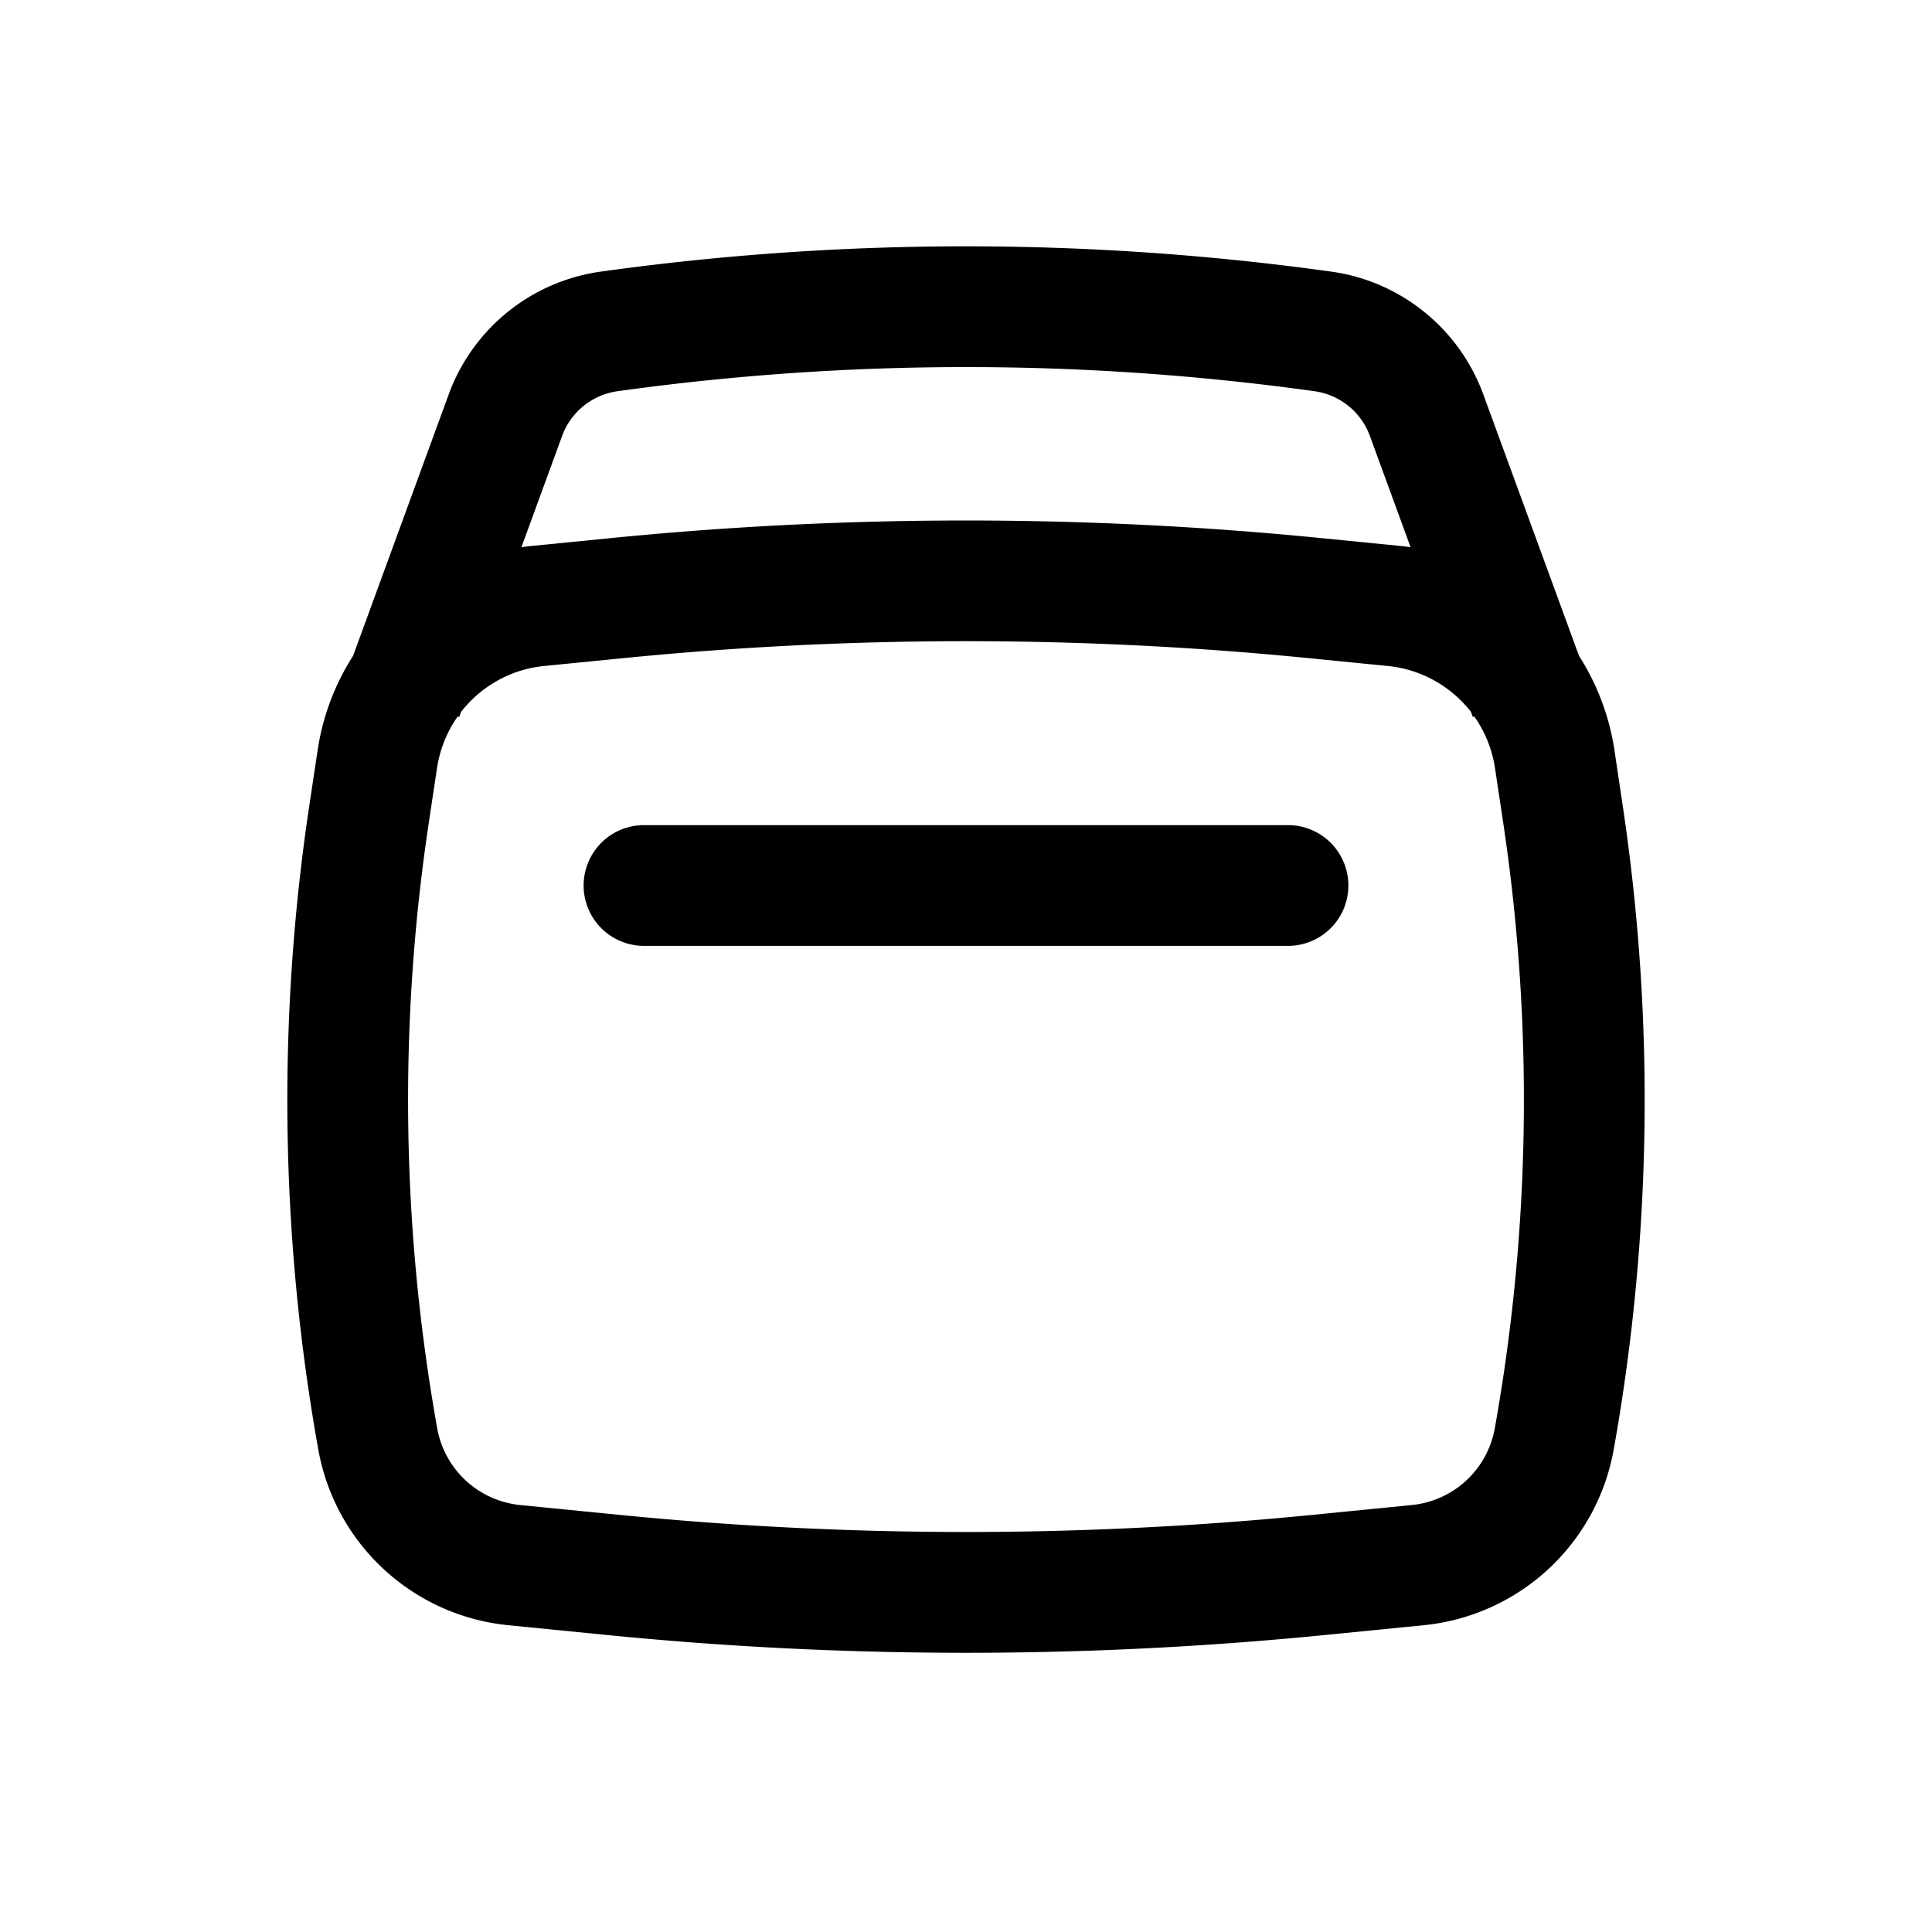
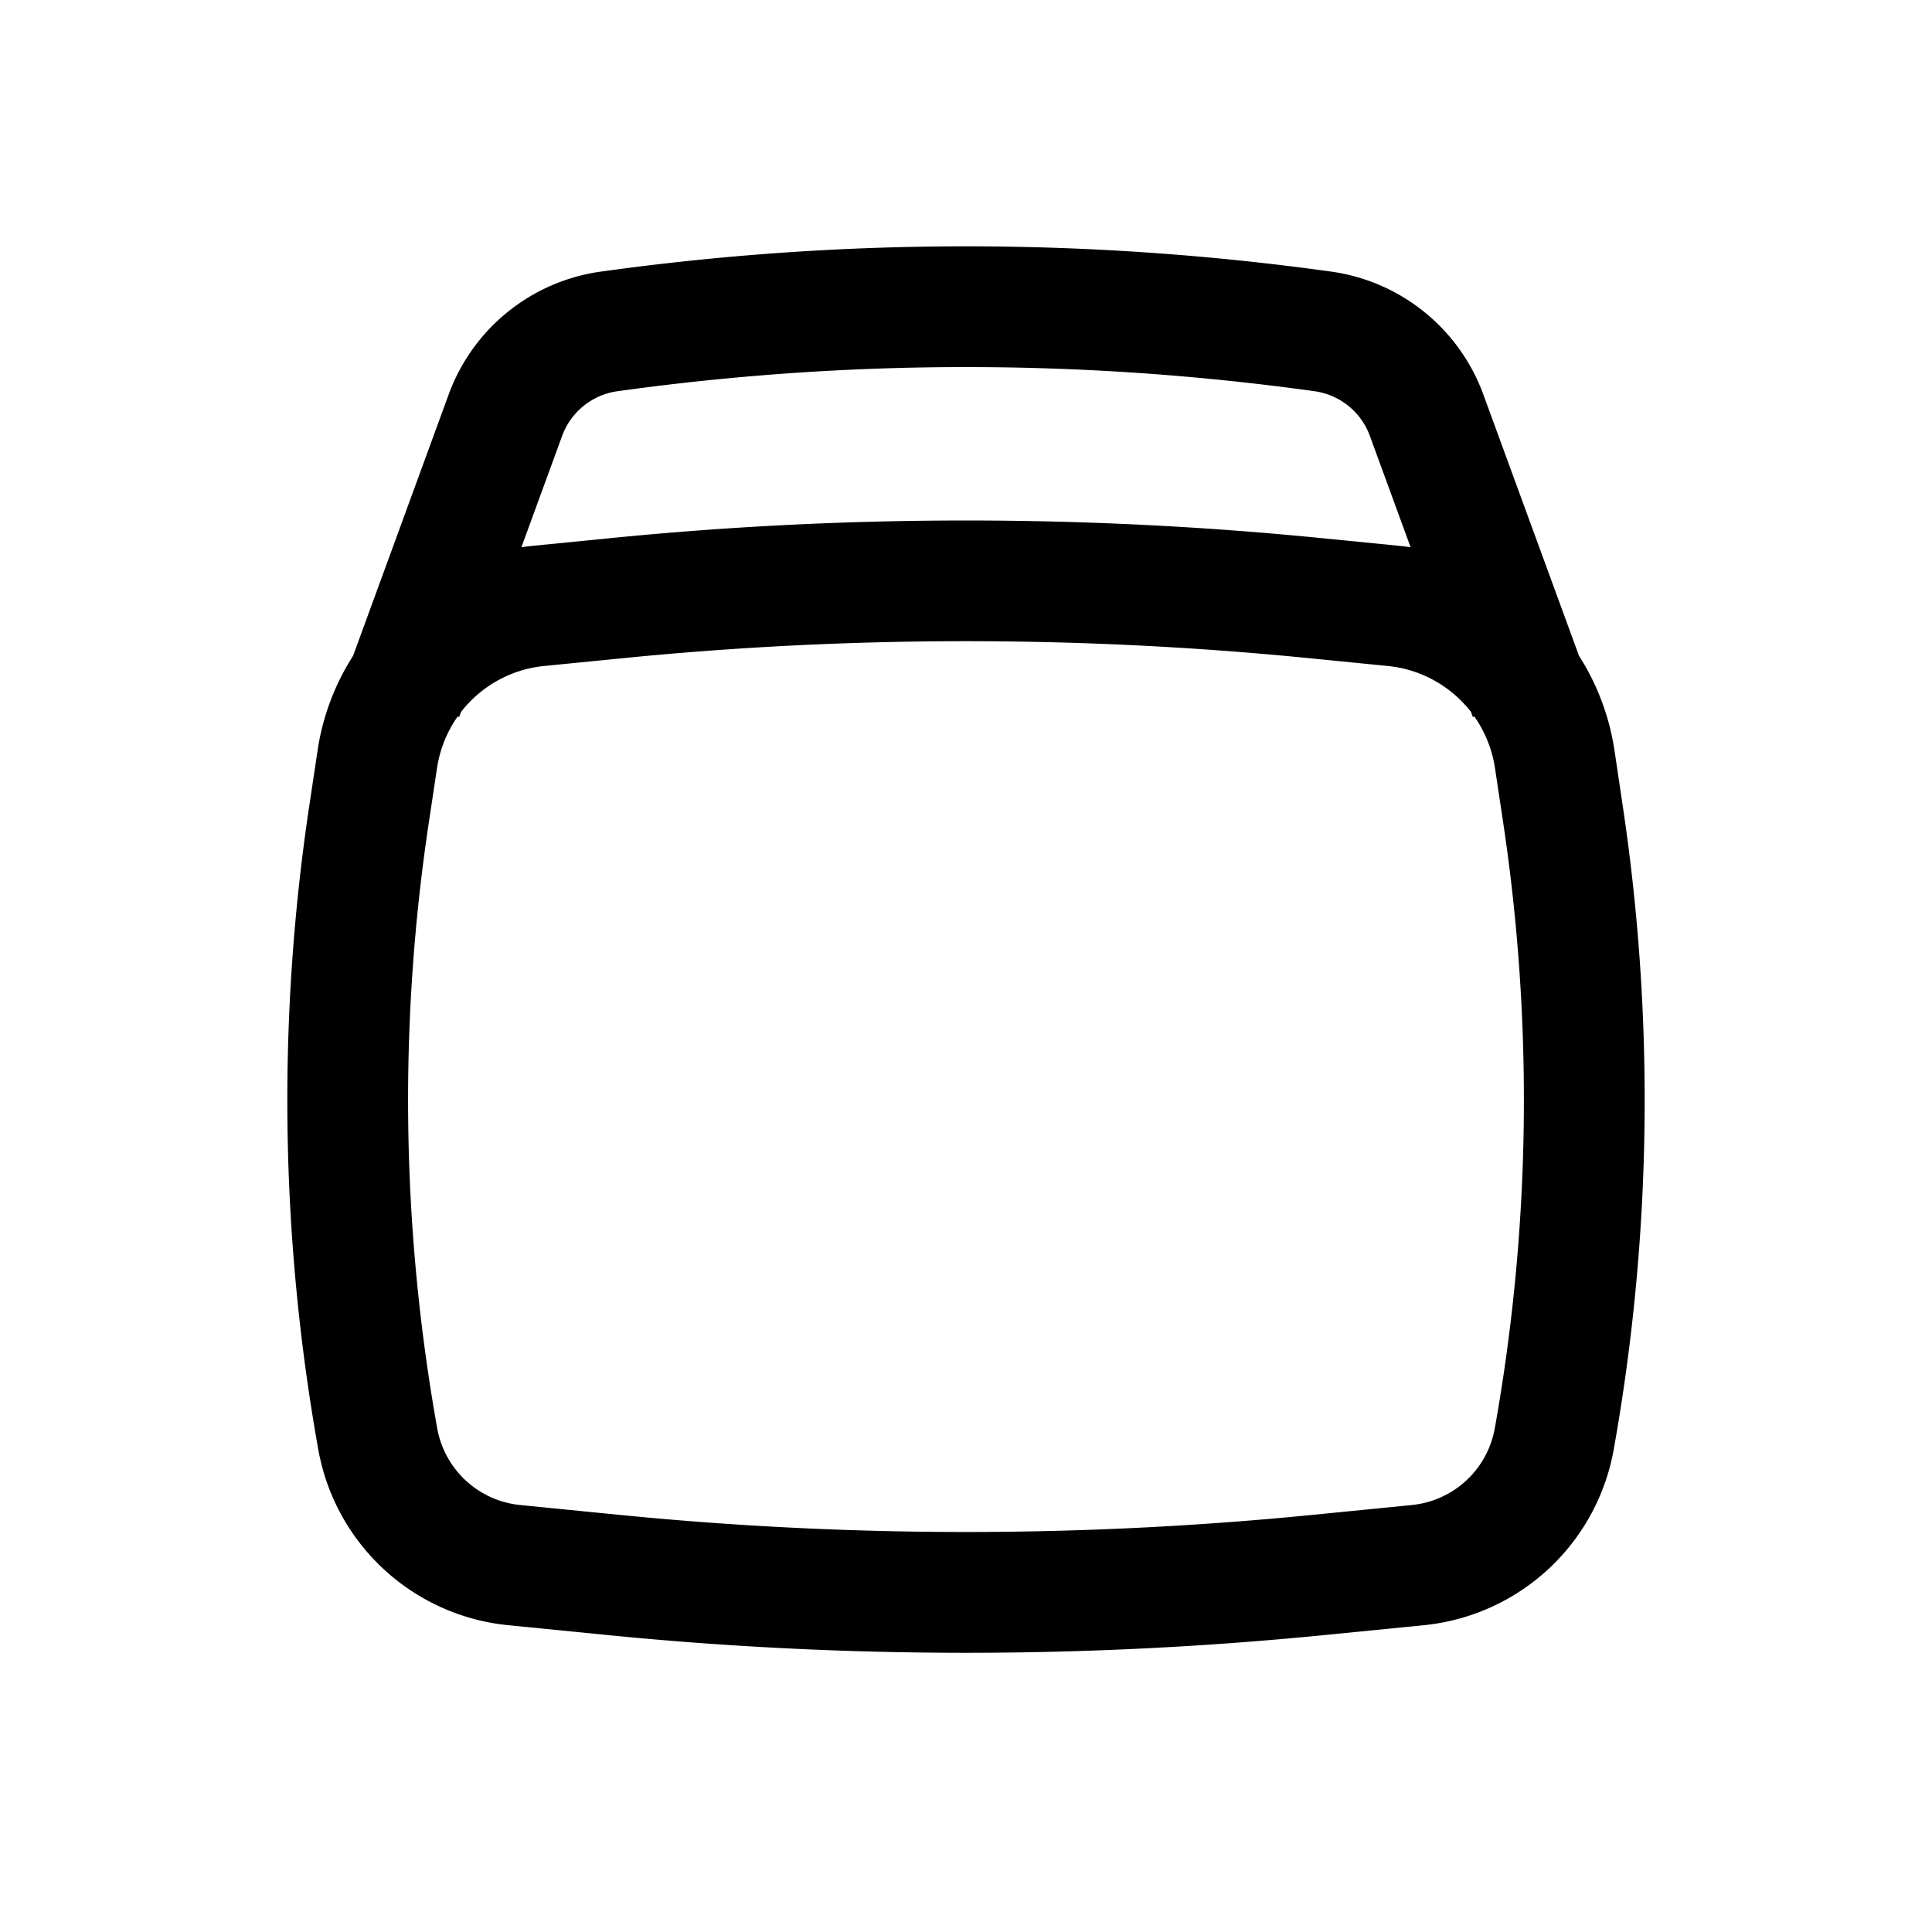
<svg xmlns="http://www.w3.org/2000/svg" width="800" height="800" viewBox="0 0 24 24">
-   <path fill="currentColor" d="M16.75 11a.75.75 0 0 1-.75.75H8a.75.75 0 0 1 0-1.5h8a.75.75 0 0 1 .75.75" />
  <path fill="currentColor" fill-rule="evenodd" d="m4.386 8.147l1.188-3.248a2.358 2.358 0 0 1 1.89-1.525a32.912 32.912 0 0 1 9.072 0c.864.12 1.59.707 1.89 1.525l1.189 3.248c.222.347.375.743.44 1.17l.101.679a24.67 24.67 0 0 1-.11 8.011a2.664 2.664 0 0 1-2.36 2.182l-1.23.122a45.116 45.116 0 0 1-8.912 0l-1.23-.122a2.664 2.664 0 0 1-2.36-2.182a24.675 24.675 0 0 1-.11-8.011l.102-.678a2.99 2.99 0 0 1 .44-1.171M7.67 4.86c2.873-.4 5.787-.4 8.66 0a.858.858 0 0 1 .687.555l.506 1.383a3.045 3.045 0 0 0-.137-.017l-.978-.097a44.631 44.631 0 0 0-8.816 0l-.978.097a2.05 2.05 0 0 0-.137.017l.506-1.383a.858.858 0 0 1 .687-.555M5.686 8.9l.018.007l.023-.063c.246-.316.615-.53 1.035-.571l.978-.097a43.132 43.132 0 0 1 8.52 0l.978.097c.42.041.789.255 1.035.57l.023.064l.018-.007a1.5 1.5 0 0 1 .257.64l.102.678c.375 2.497.34 5.038-.104 7.524a1.164 1.164 0 0 1-1.03.954l-1.231.122c-2.865.284-5.75.284-8.616 0l-1.23-.122a1.164 1.164 0 0 1-1.031-.954a23.176 23.176 0 0 1-.104-7.524l.102-.678a1.5 1.5 0 0 1 .257-.64" clip-rule="evenodd" />
</svg>